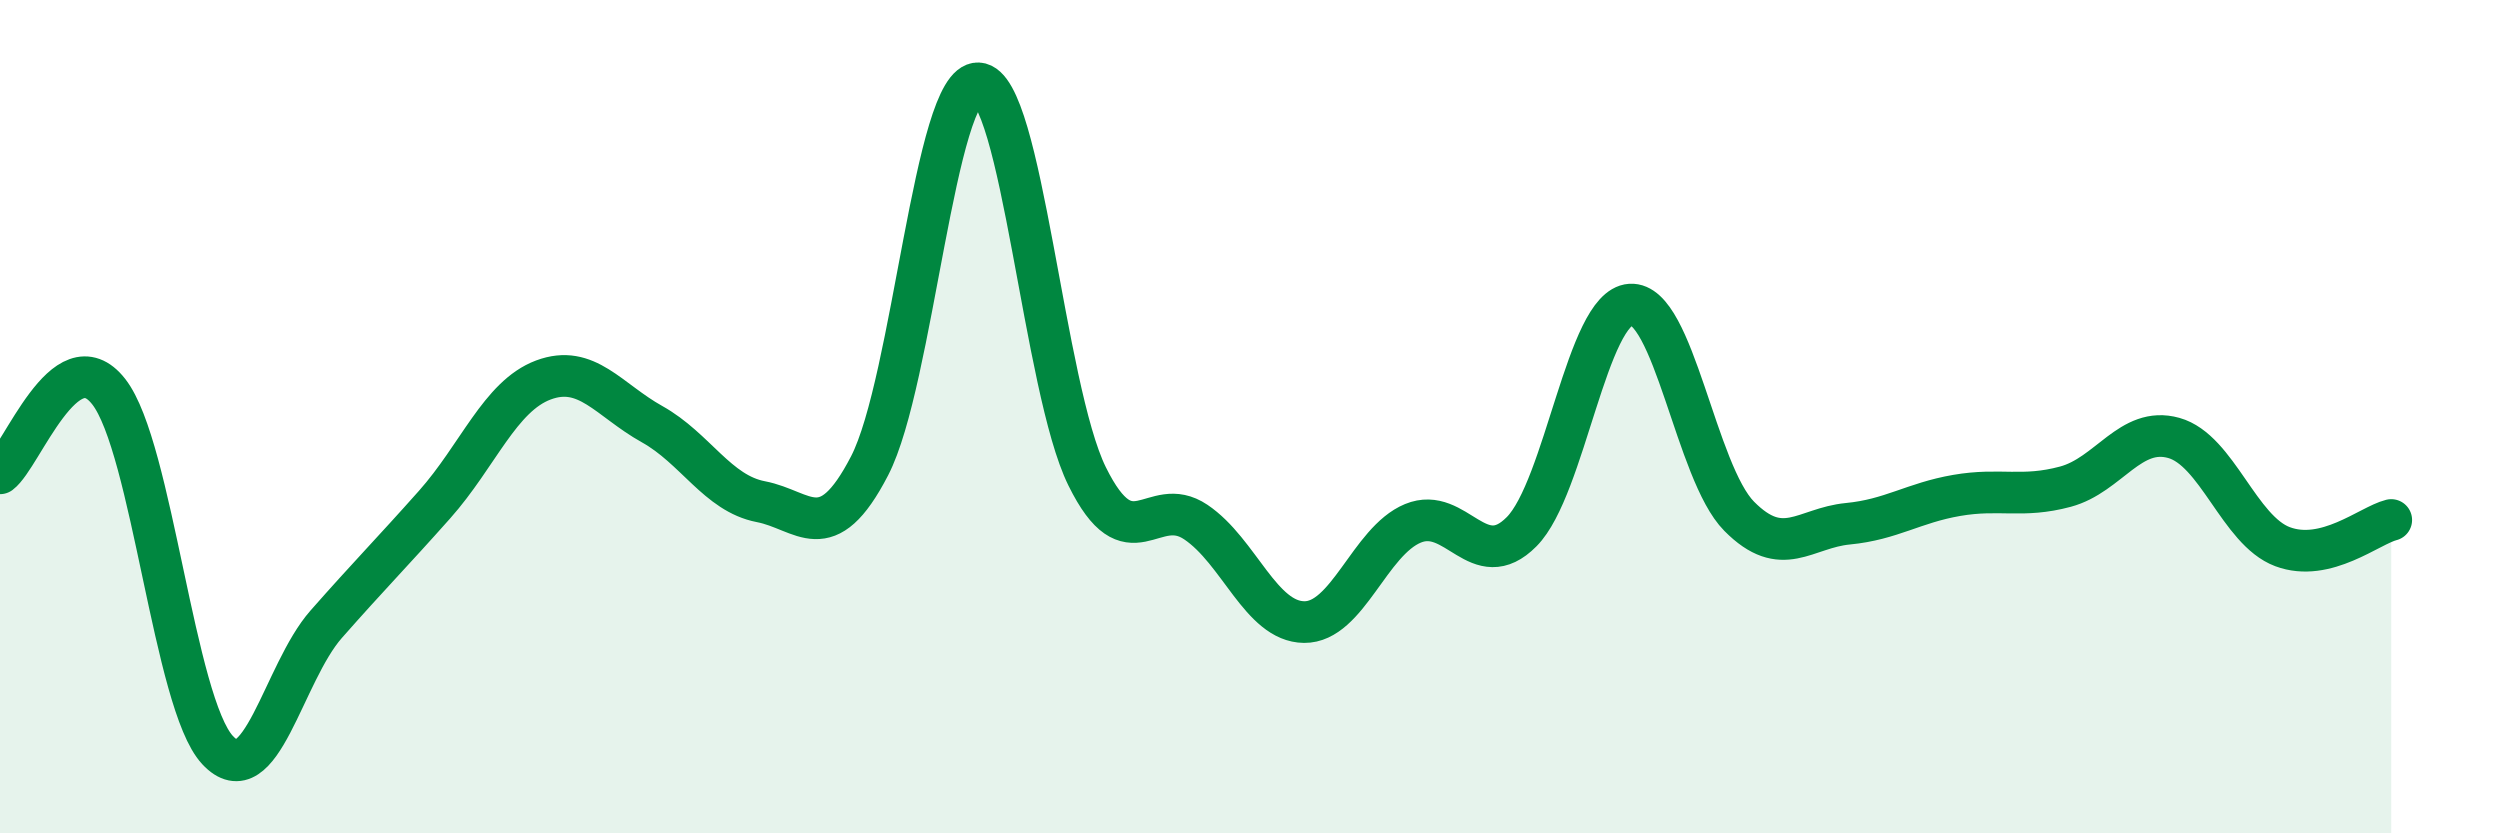
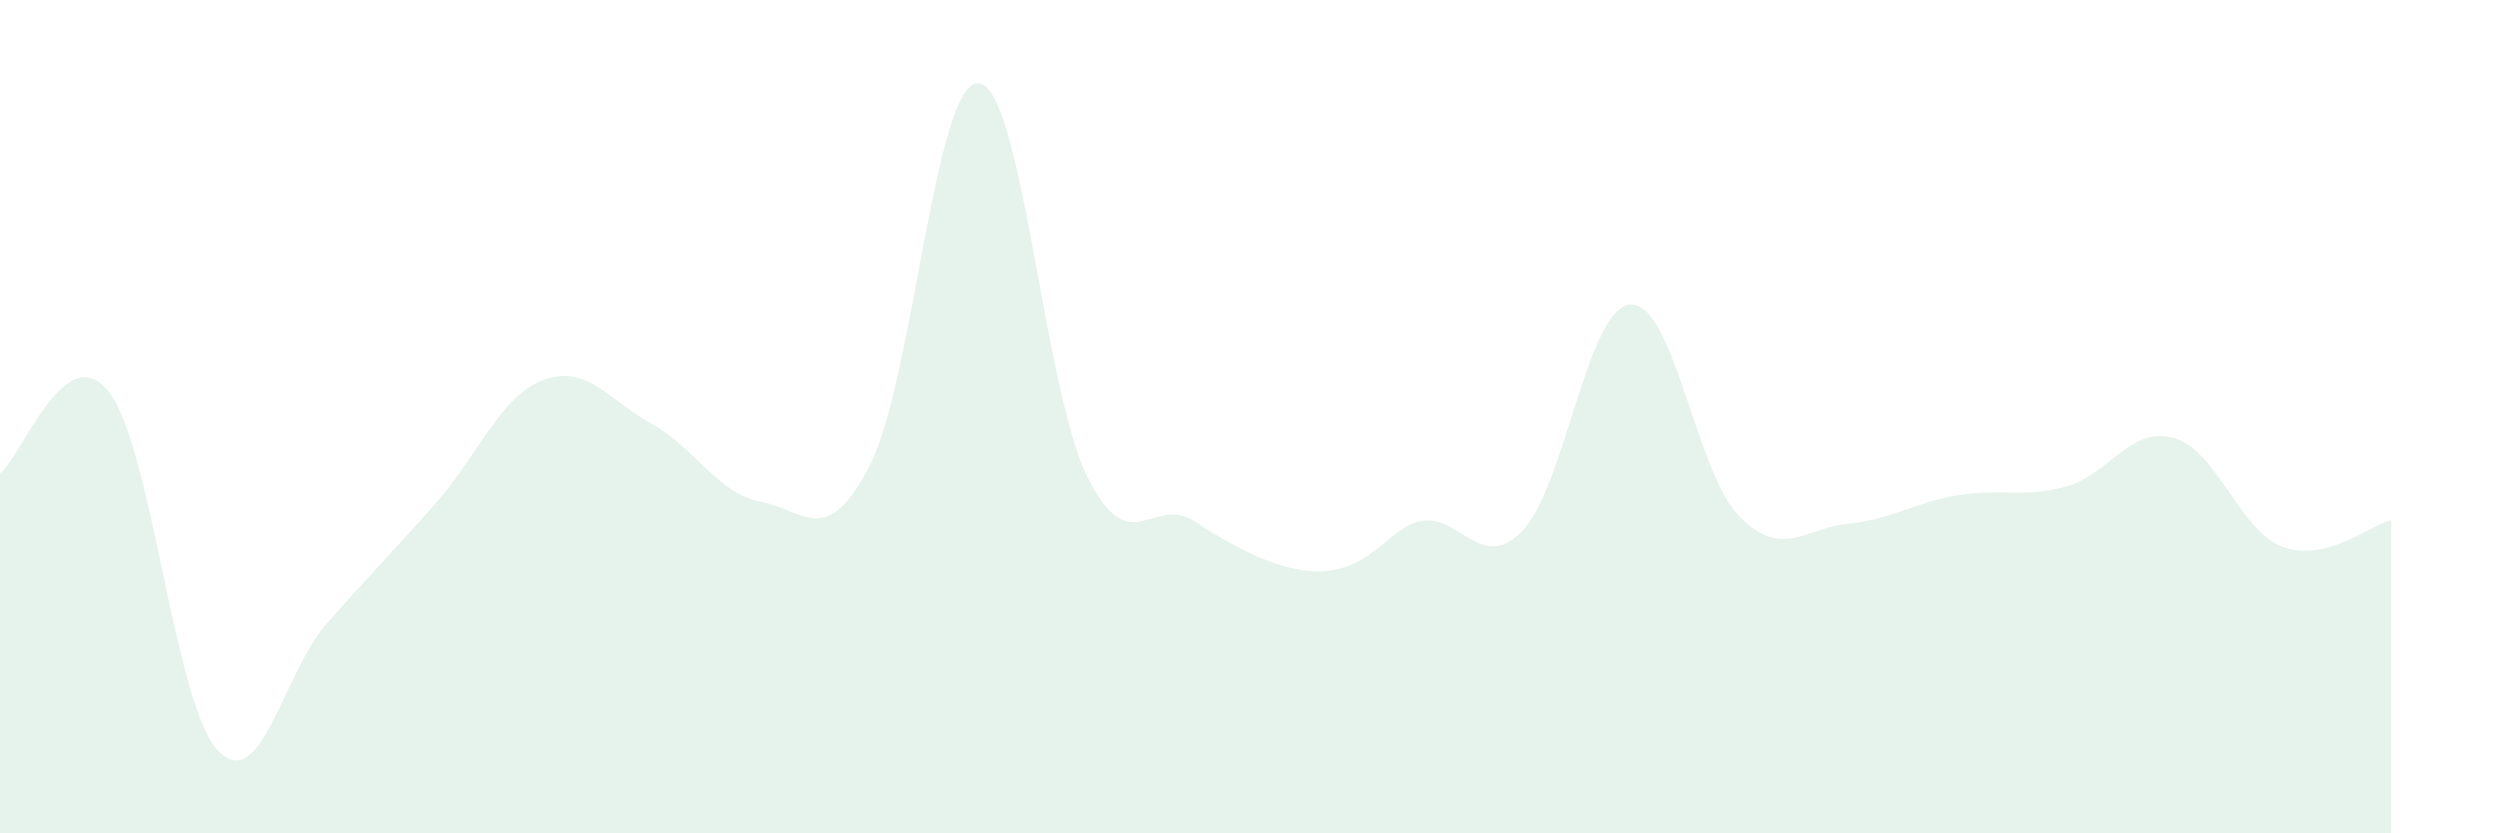
<svg xmlns="http://www.w3.org/2000/svg" width="60" height="20" viewBox="0 0 60 20">
-   <path d="M 0,11.36 C 0.52,10.97 1.57,8.07 2.61,9.4 C 3.65,10.73 4.18,16.88 5.22,18 C 6.26,19.12 6.79,16.16 7.83,14.98 C 8.87,13.8 9.39,13.28 10.43,12.11 C 11.47,10.94 12,9.51 13.04,9.12 C 14.08,8.73 14.61,9.6 15.65,10.18 C 16.69,10.76 17.22,11.84 18.26,12.04 C 19.3,12.24 19.83,13.19 20.87,11.18 C 21.91,9.17 22.44,1.95 23.48,2 C 24.52,2.05 25.05,9.32 26.09,11.43 C 27.13,13.54 27.66,11.83 28.7,12.53 C 29.74,13.23 30.26,14.92 31.3,14.93 C 32.34,14.94 32.87,12.99 33.91,12.56 C 34.95,12.13 35.48,13.81 36.52,12.76 C 37.56,11.71 38.09,7.38 39.13,7.31 C 40.17,7.24 40.7,11.34 41.74,12.39 C 42.78,13.44 43.31,12.67 44.35,12.57 C 45.39,12.47 45.92,12.07 46.96,11.89 C 48,11.71 48.53,11.96 49.57,11.68 C 50.61,11.4 51.13,10.22 52.17,10.51 C 53.21,10.8 53.74,12.73 54.78,13.12 C 55.82,13.51 56.87,12.61 57.39,12.48L57.39 20L0 20Z" fill="#008740" opacity="0.1" stroke-linecap="round" stroke-linejoin="round" />
-   <path d="M 0,11.36 C 0.52,10.97 1.57,8.07 2.61,9.4 C 3.65,10.73 4.18,16.88 5.22,18 C 6.26,19.12 6.79,16.16 7.83,14.98 C 8.87,13.8 9.39,13.28 10.43,12.11 C 11.47,10.94 12,9.51 13.04,9.12 C 14.08,8.73 14.61,9.6 15.65,10.18 C 16.69,10.76 17.22,11.84 18.26,12.04 C 19.3,12.24 19.83,13.19 20.87,11.18 C 21.91,9.17 22.44,1.95 23.48,2 C 24.52,2.05 25.05,9.32 26.09,11.43 C 27.13,13.54 27.66,11.83 28.7,12.53 C 29.74,13.23 30.26,14.92 31.3,14.93 C 32.34,14.94 32.87,12.99 33.91,12.56 C 34.95,12.13 35.48,13.81 36.52,12.76 C 37.56,11.71 38.09,7.38 39.13,7.31 C 40.17,7.24 40.7,11.34 41.74,12.39 C 42.78,13.44 43.31,12.67 44.35,12.57 C 45.39,12.47 45.92,12.07 46.96,11.89 C 48,11.71 48.53,11.96 49.57,11.68 C 50.61,11.4 51.13,10.22 52.17,10.51 C 53.21,10.8 53.74,12.73 54.78,13.12 C 55.82,13.51 56.87,12.61 57.39,12.48" stroke="#008740" stroke-width="1" fill="none" stroke-linecap="round" stroke-linejoin="round" />
+   <path d="M 0,11.36 C 0.52,10.97 1.57,8.07 2.61,9.4 C 3.65,10.73 4.18,16.88 5.22,18 C 6.26,19.12 6.79,16.16 7.83,14.98 C 8.87,13.8 9.39,13.28 10.43,12.11 C 11.47,10.94 12,9.51 13.04,9.12 C 14.08,8.73 14.61,9.6 15.65,10.18 C 16.69,10.76 17.22,11.84 18.26,12.04 C 19.3,12.24 19.83,13.19 20.87,11.18 C 21.91,9.17 22.44,1.95 23.48,2 C 24.52,2.05 25.05,9.32 26.09,11.43 C 27.13,13.54 27.66,11.83 28.7,12.53 C 32.34,14.94 32.87,12.99 33.91,12.56 C 34.95,12.13 35.48,13.81 36.52,12.76 C 37.56,11.71 38.09,7.38 39.13,7.31 C 40.17,7.24 40.7,11.34 41.74,12.39 C 42.78,13.44 43.31,12.67 44.35,12.57 C 45.39,12.47 45.92,12.07 46.96,11.89 C 48,11.71 48.53,11.96 49.57,11.68 C 50.61,11.4 51.13,10.22 52.17,10.51 C 53.21,10.8 53.74,12.73 54.78,13.12 C 55.82,13.51 56.87,12.61 57.39,12.48L57.39 20L0 20Z" fill="#008740" opacity="0.1" stroke-linecap="round" stroke-linejoin="round" />
</svg>